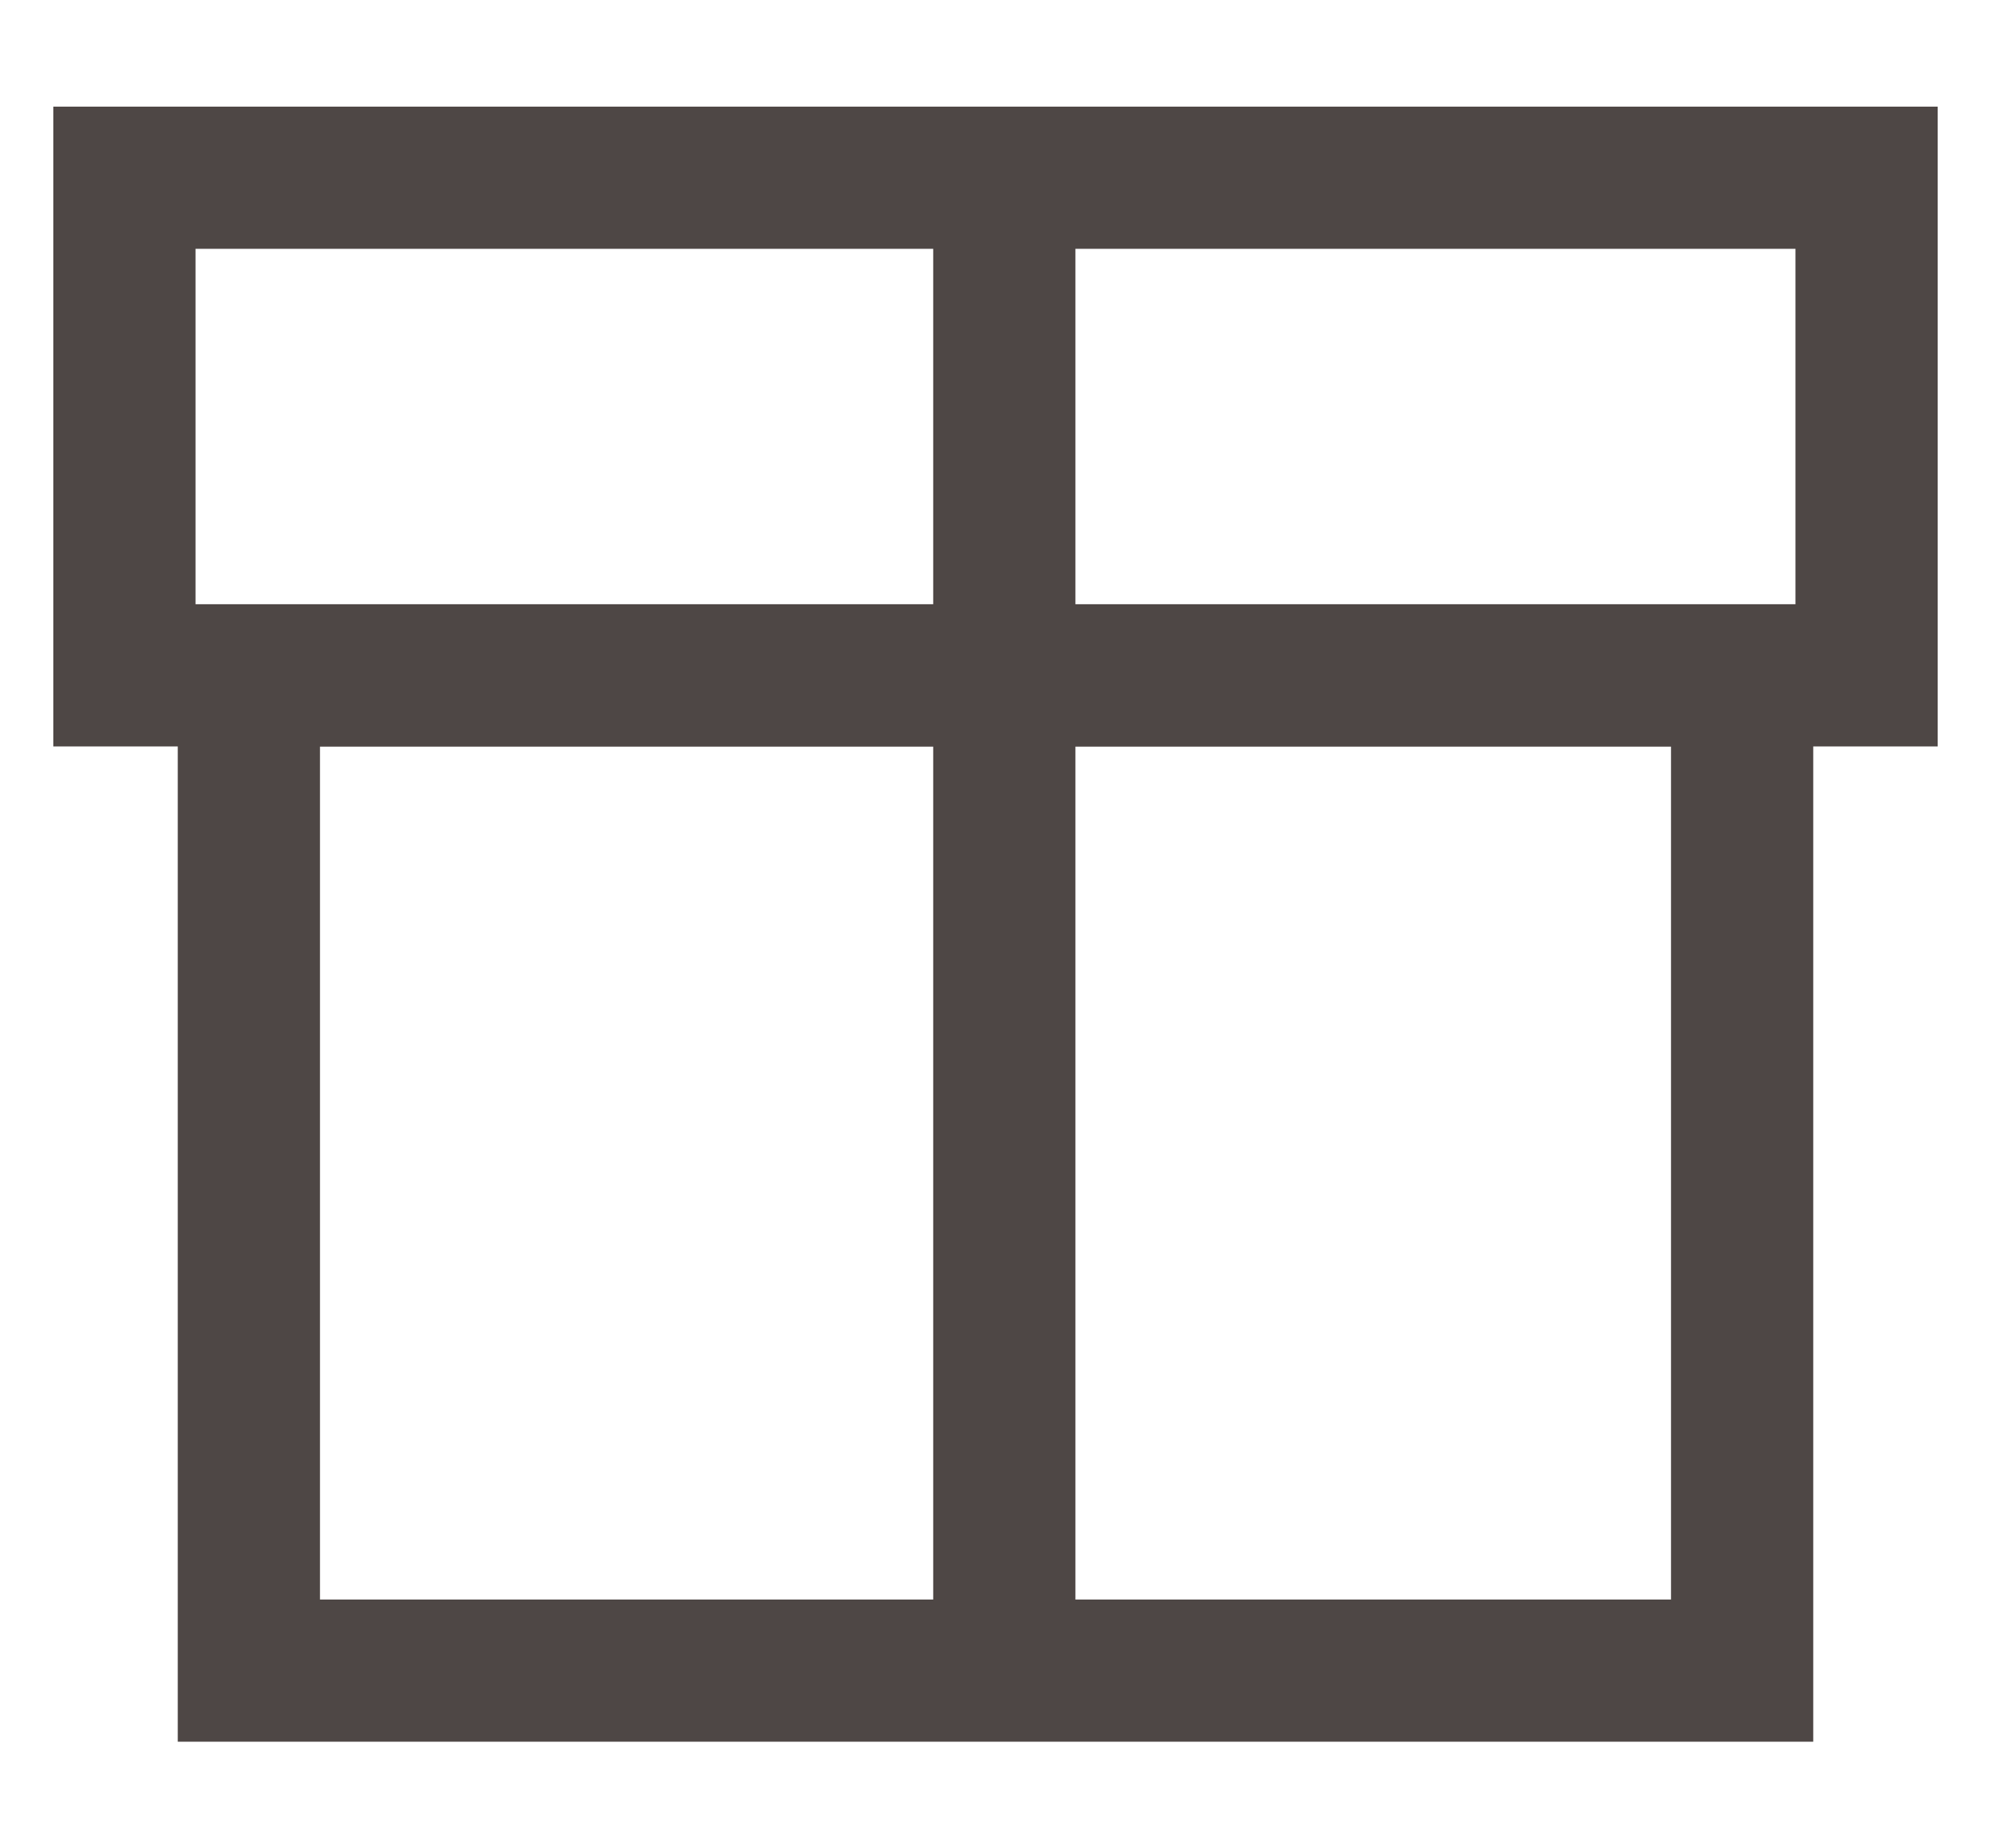
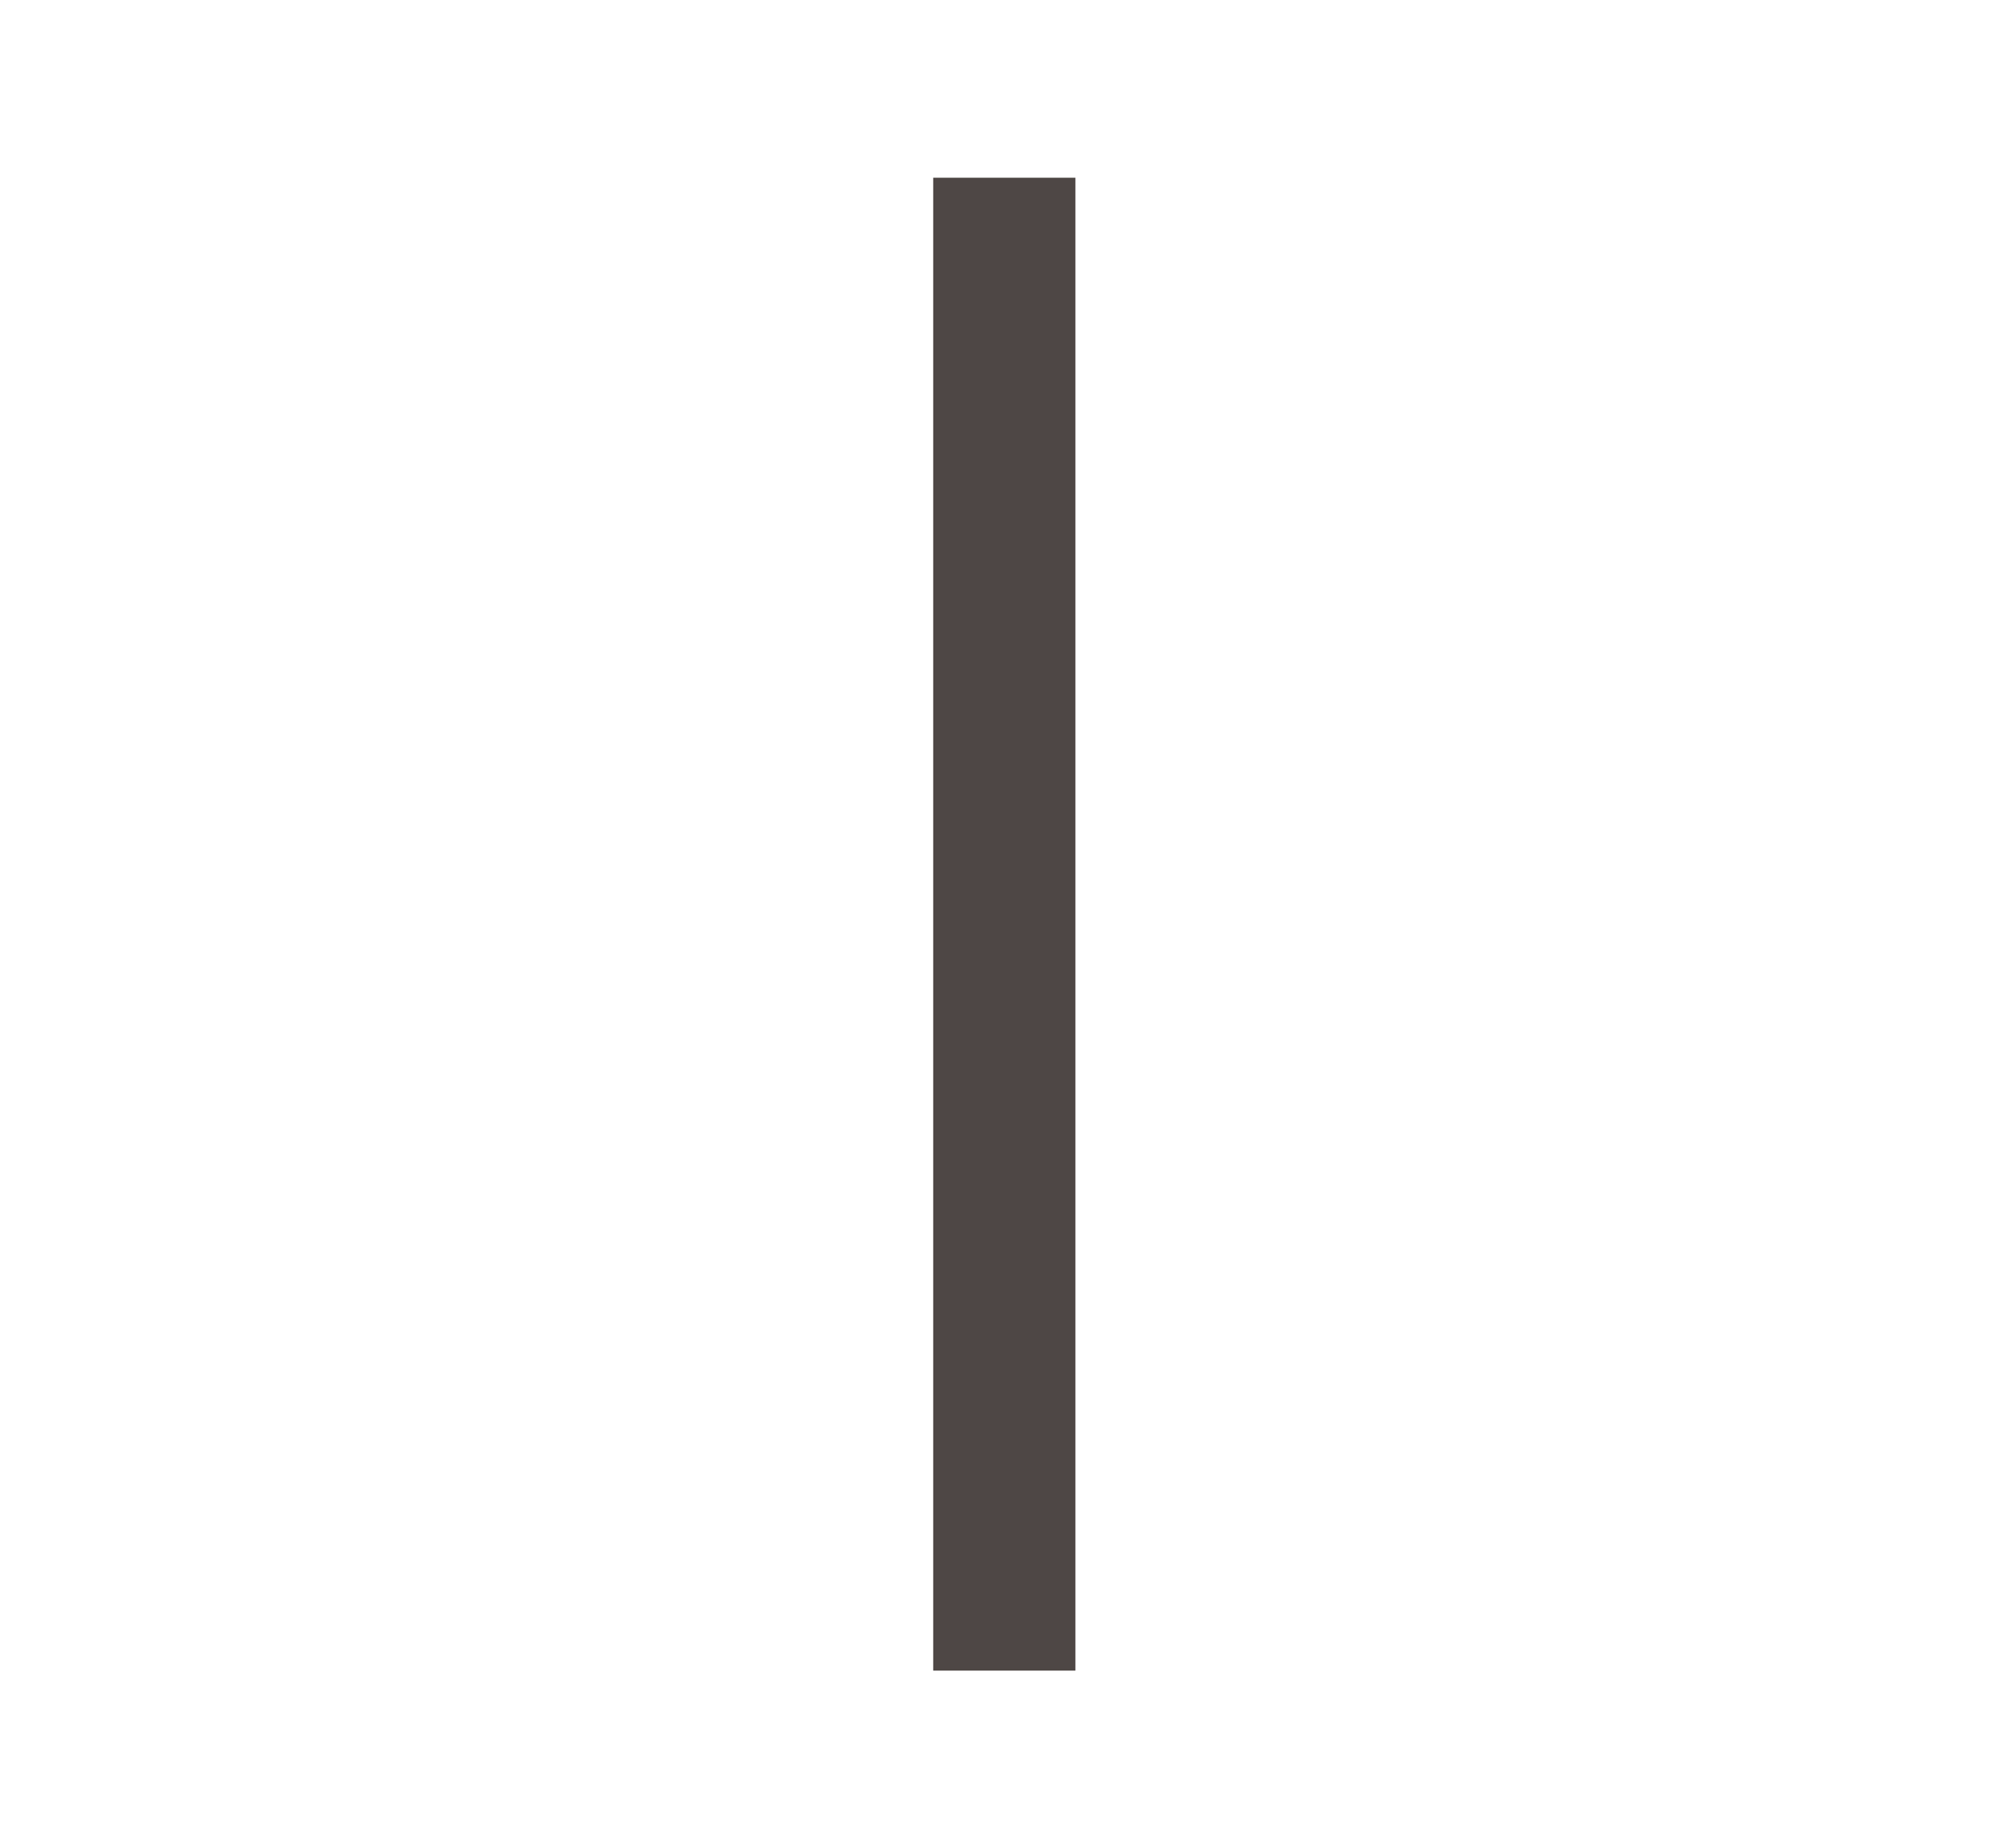
<svg xmlns="http://www.w3.org/2000/svg" width="14" height="13" viewBox="0 0 14 13" fill="none">
-   <rect x="1.75" y="4.75" width="10.5" height="7" stroke="#4E4745" />
-   <rect width="12.25" height="3.5" transform="matrix(1 0 0 -1 0.875 4.75)" stroke="#4E4745" />
  <line x1="7.062" y1="1.25" x2="7.062" y2="11.75" stroke="#4E4745" />
</svg>